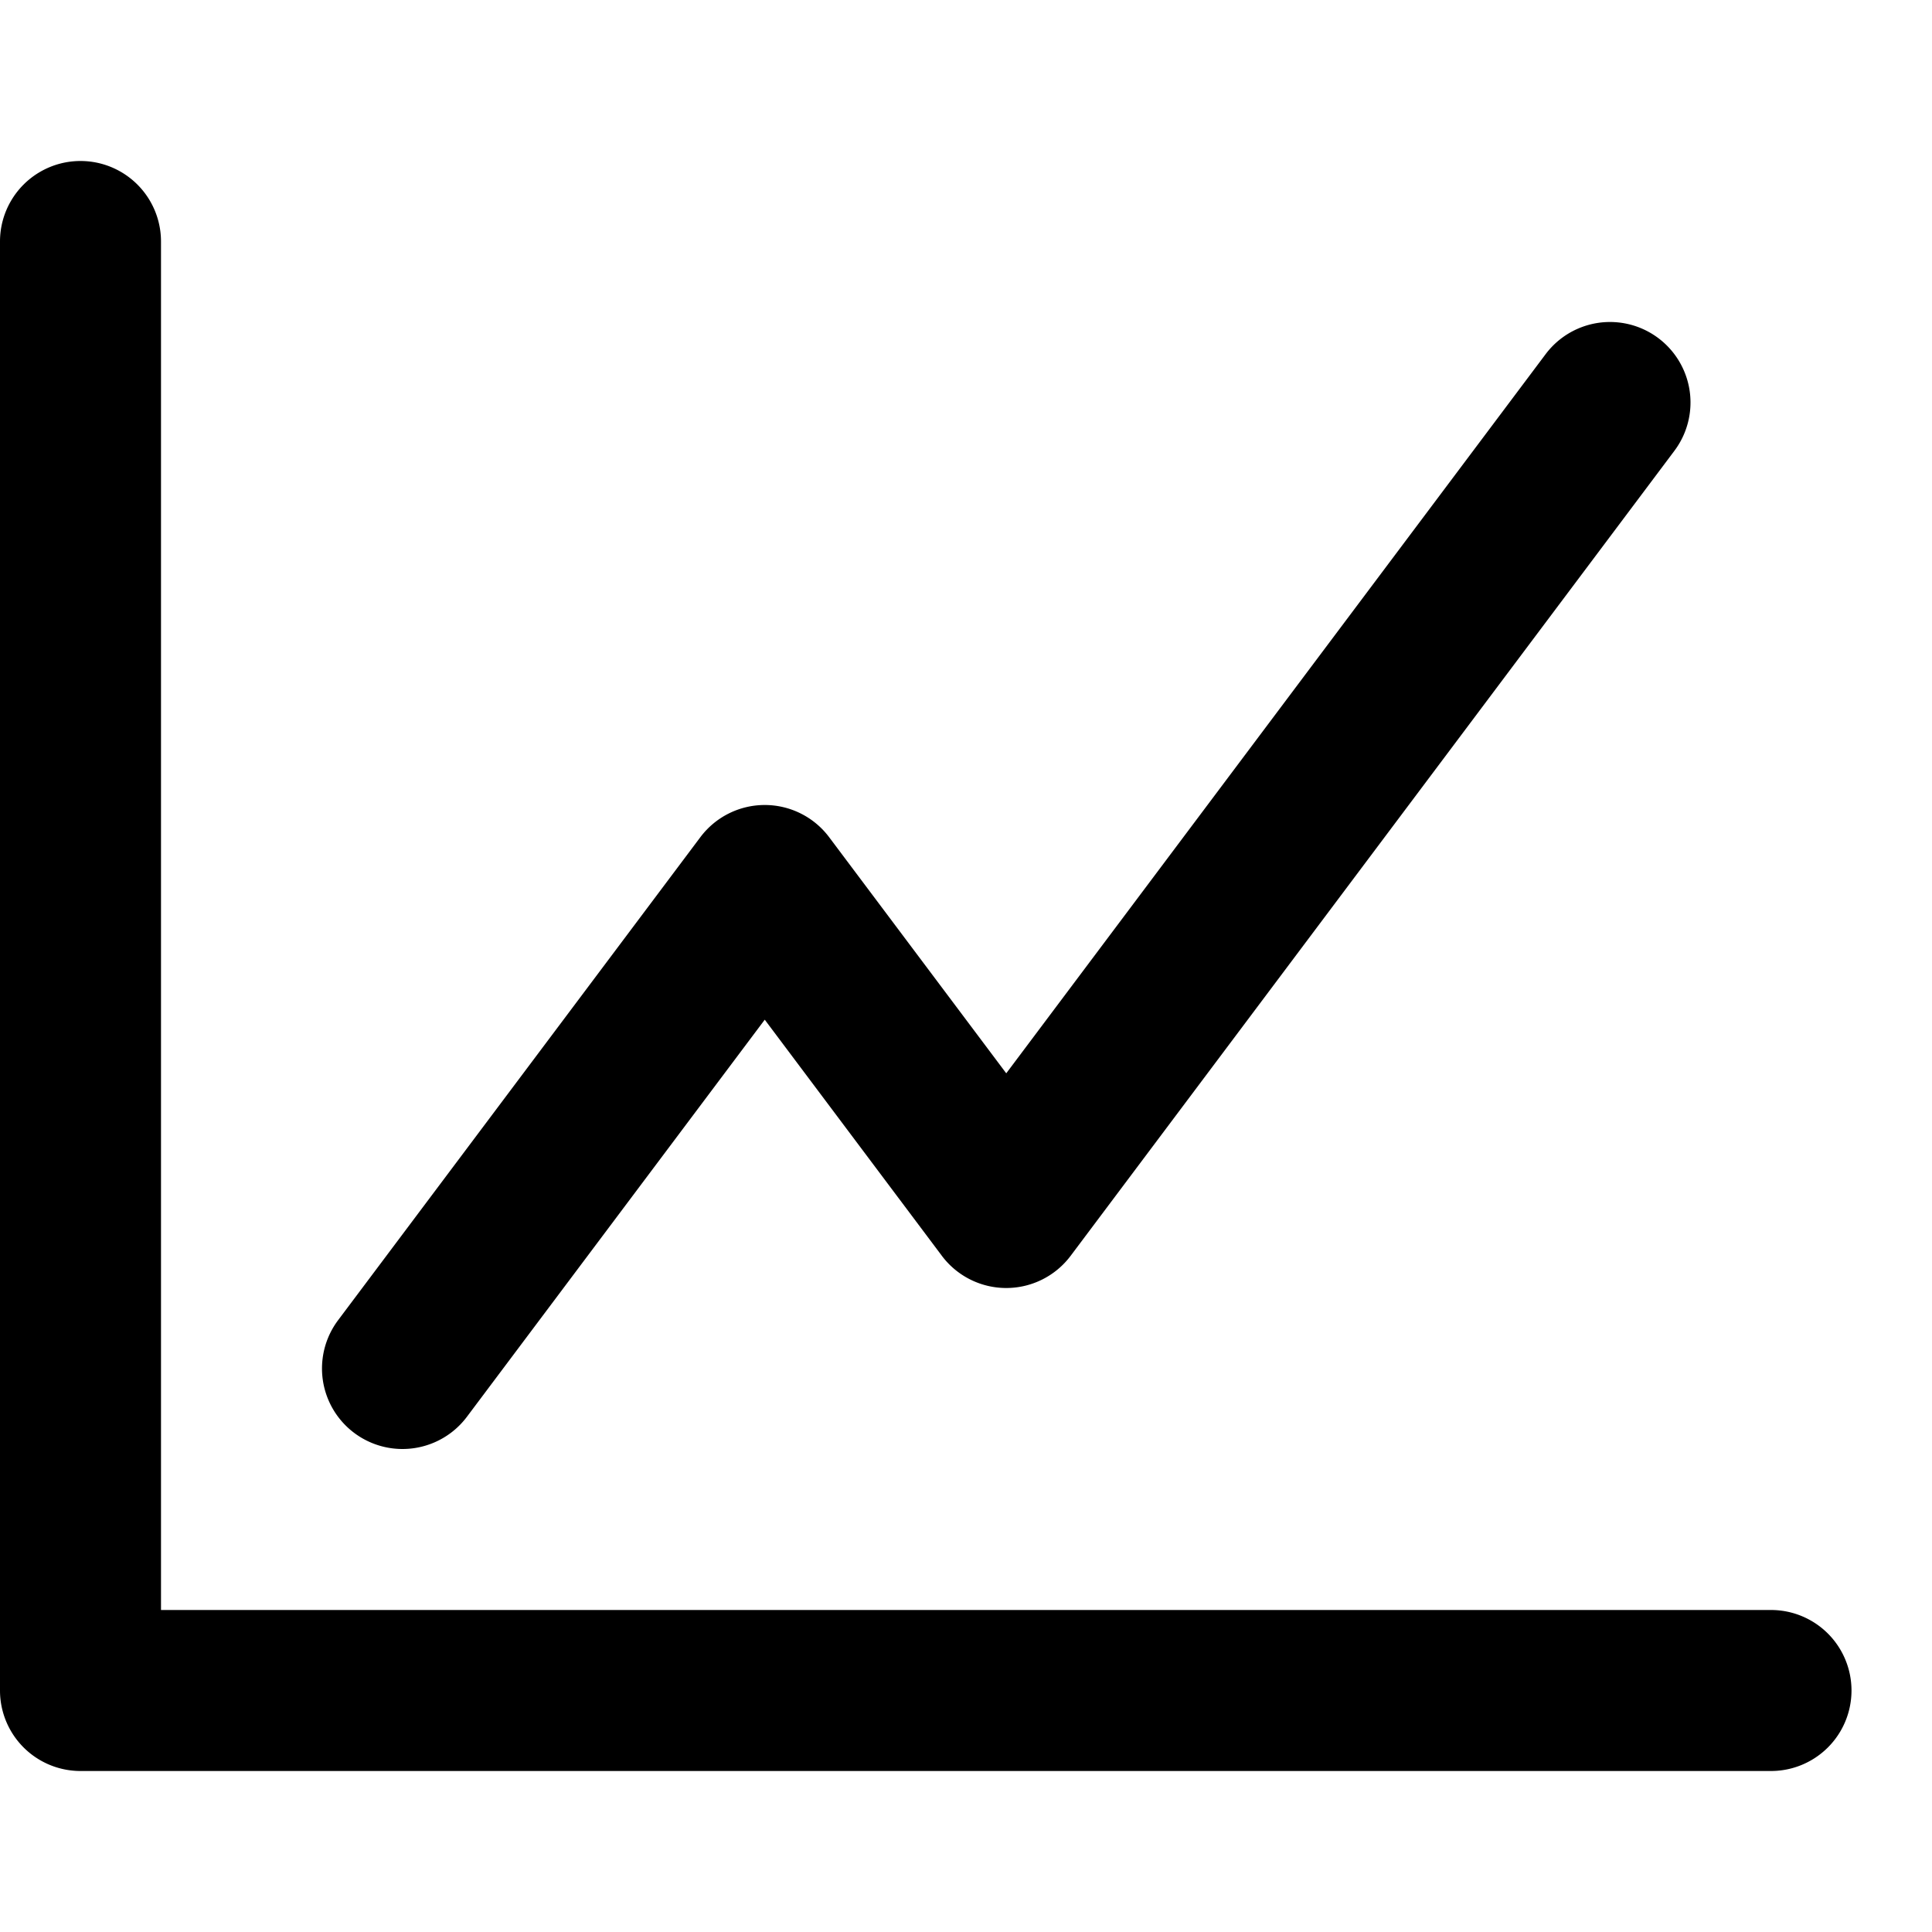
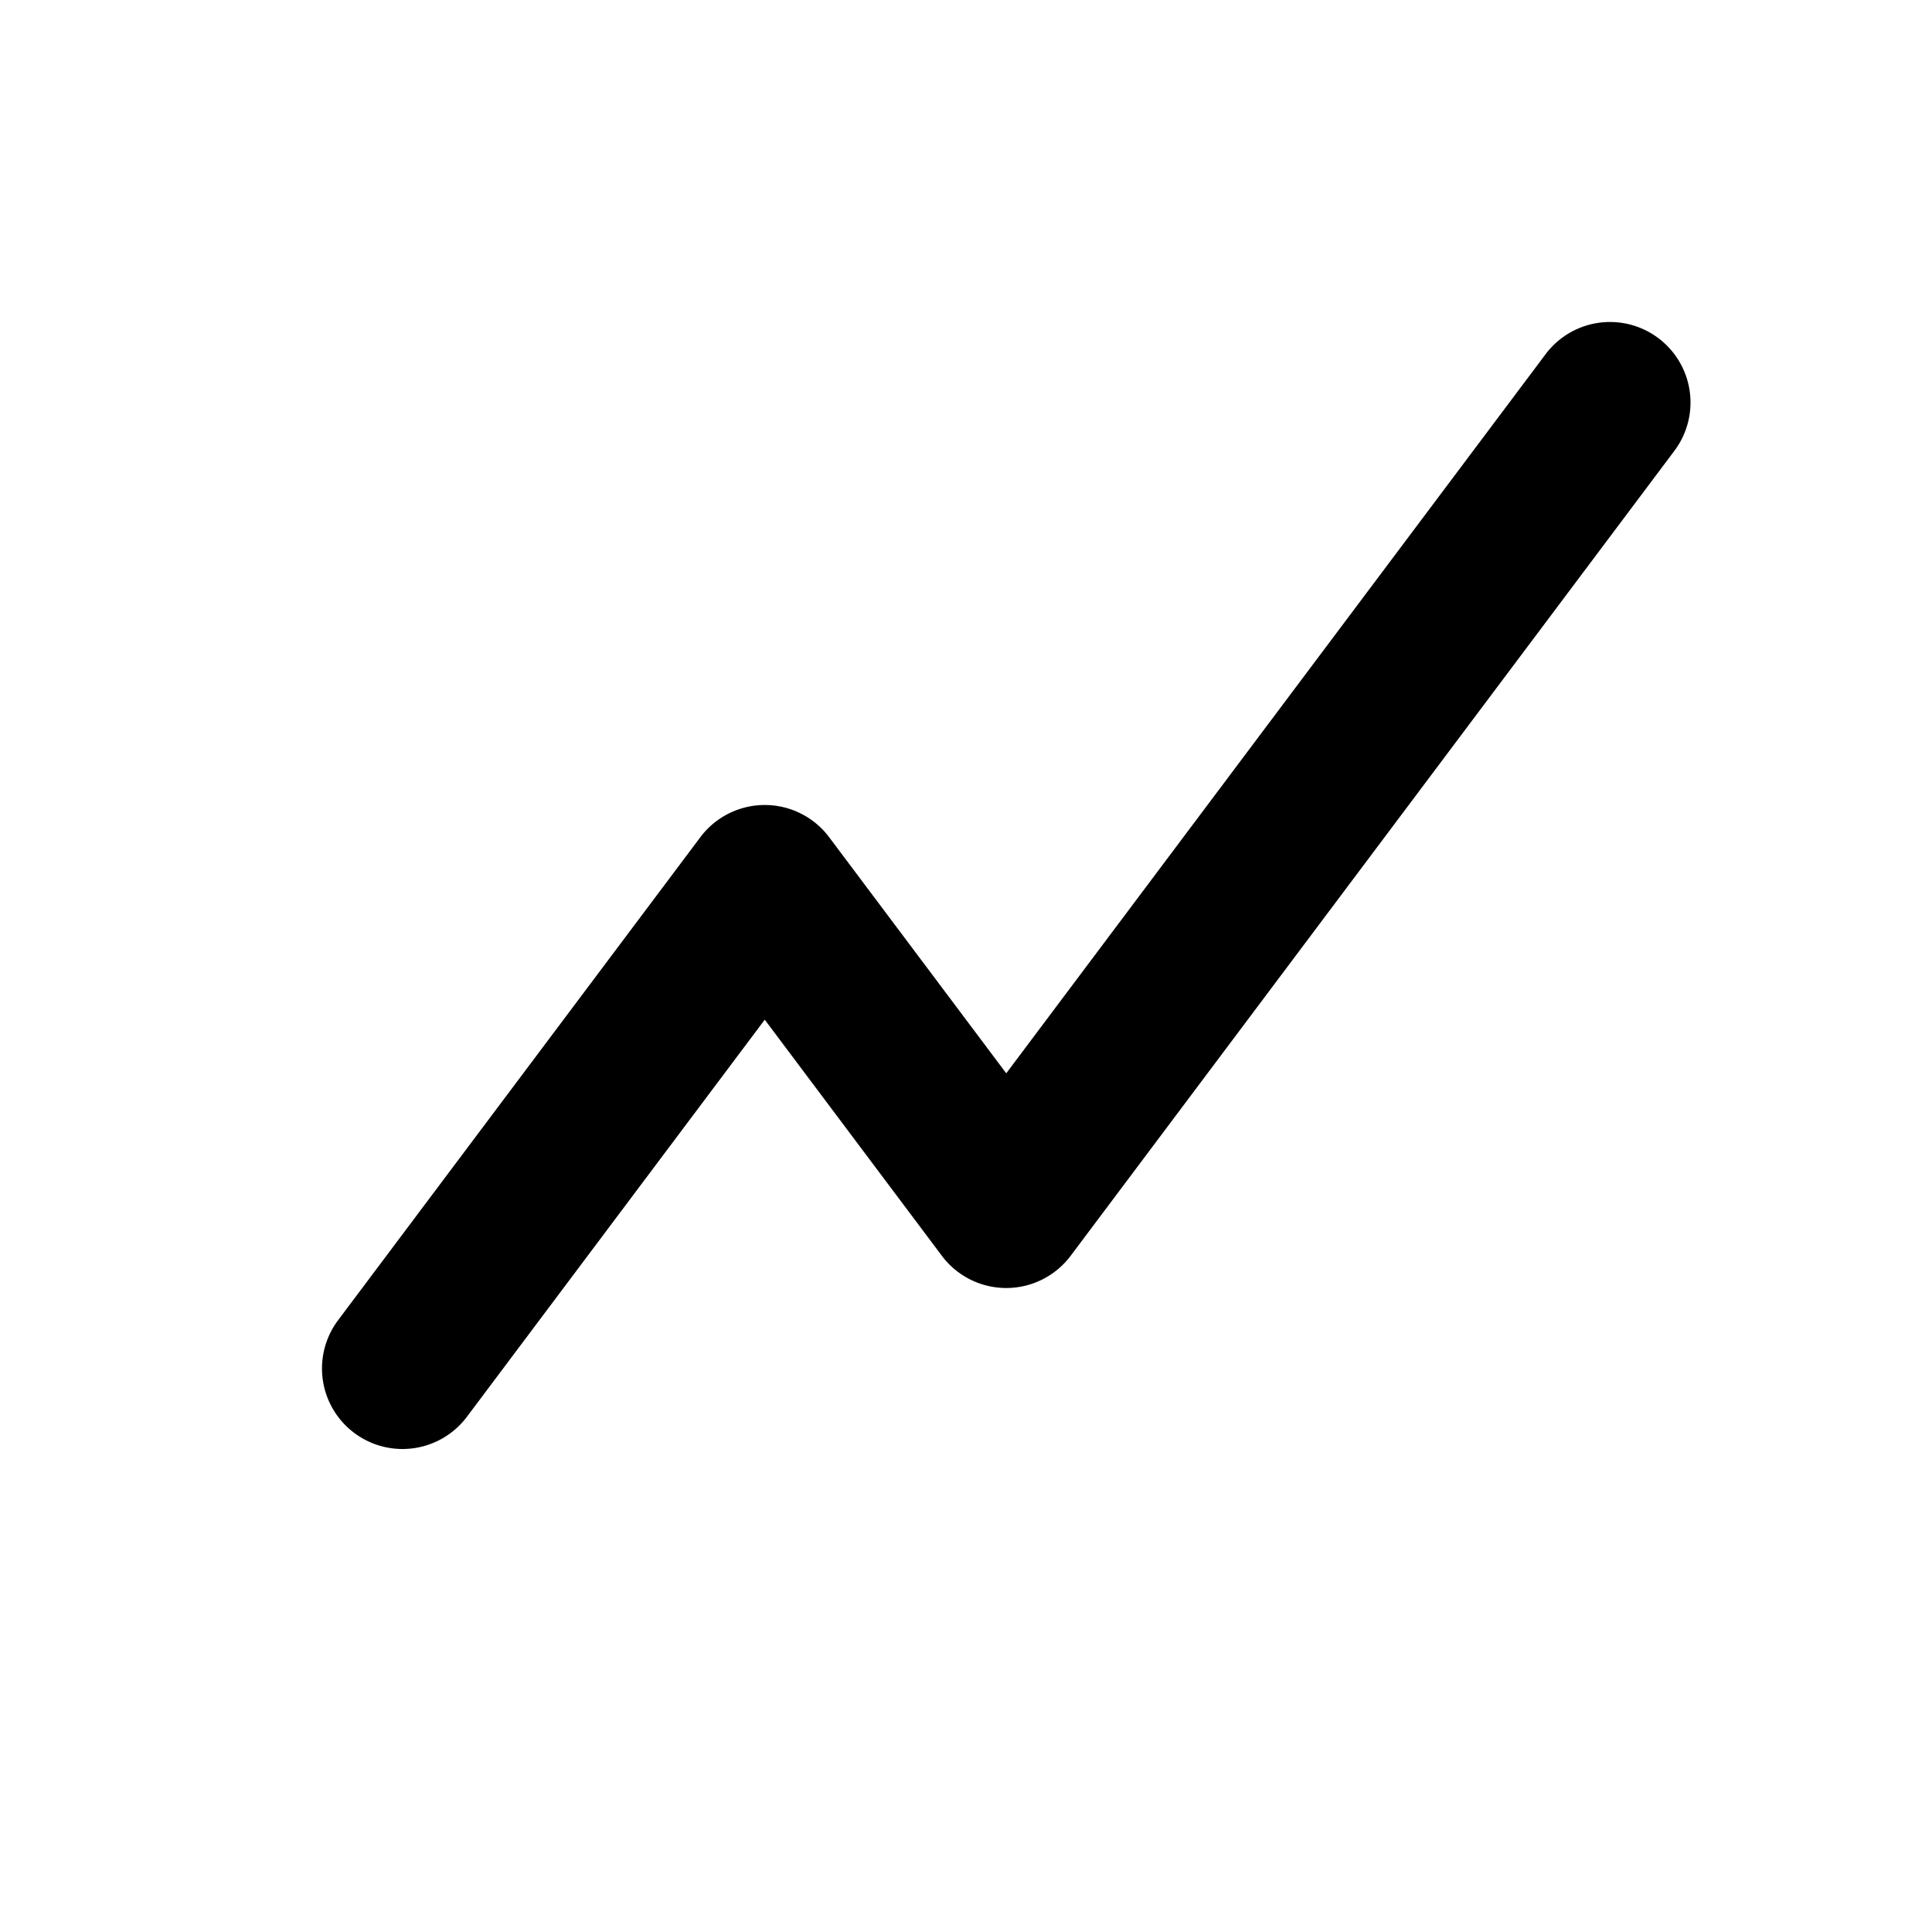
<svg xmlns="http://www.w3.org/2000/svg" width="24" height="24" viewBox="0 0 24 24">
-   <path d="M1 22a1 1 0 0 1-1-1V3a1 1 0 0 1 2 0v17h20a1 1 0 1 1 0 2H1Z" />
  <path d="M20.8 5.6a1 1 0 1 0-1.6-1.2l-6.7 8.933-2.2-2.933a1 1 0 0 0-1.6 0l-4.5 6a1 1 0 0 0 1.6 1.2l3.7-4.933 2.2 2.933a1 1 0 0 0 1.6 0l7.5-10Z" />
</svg>